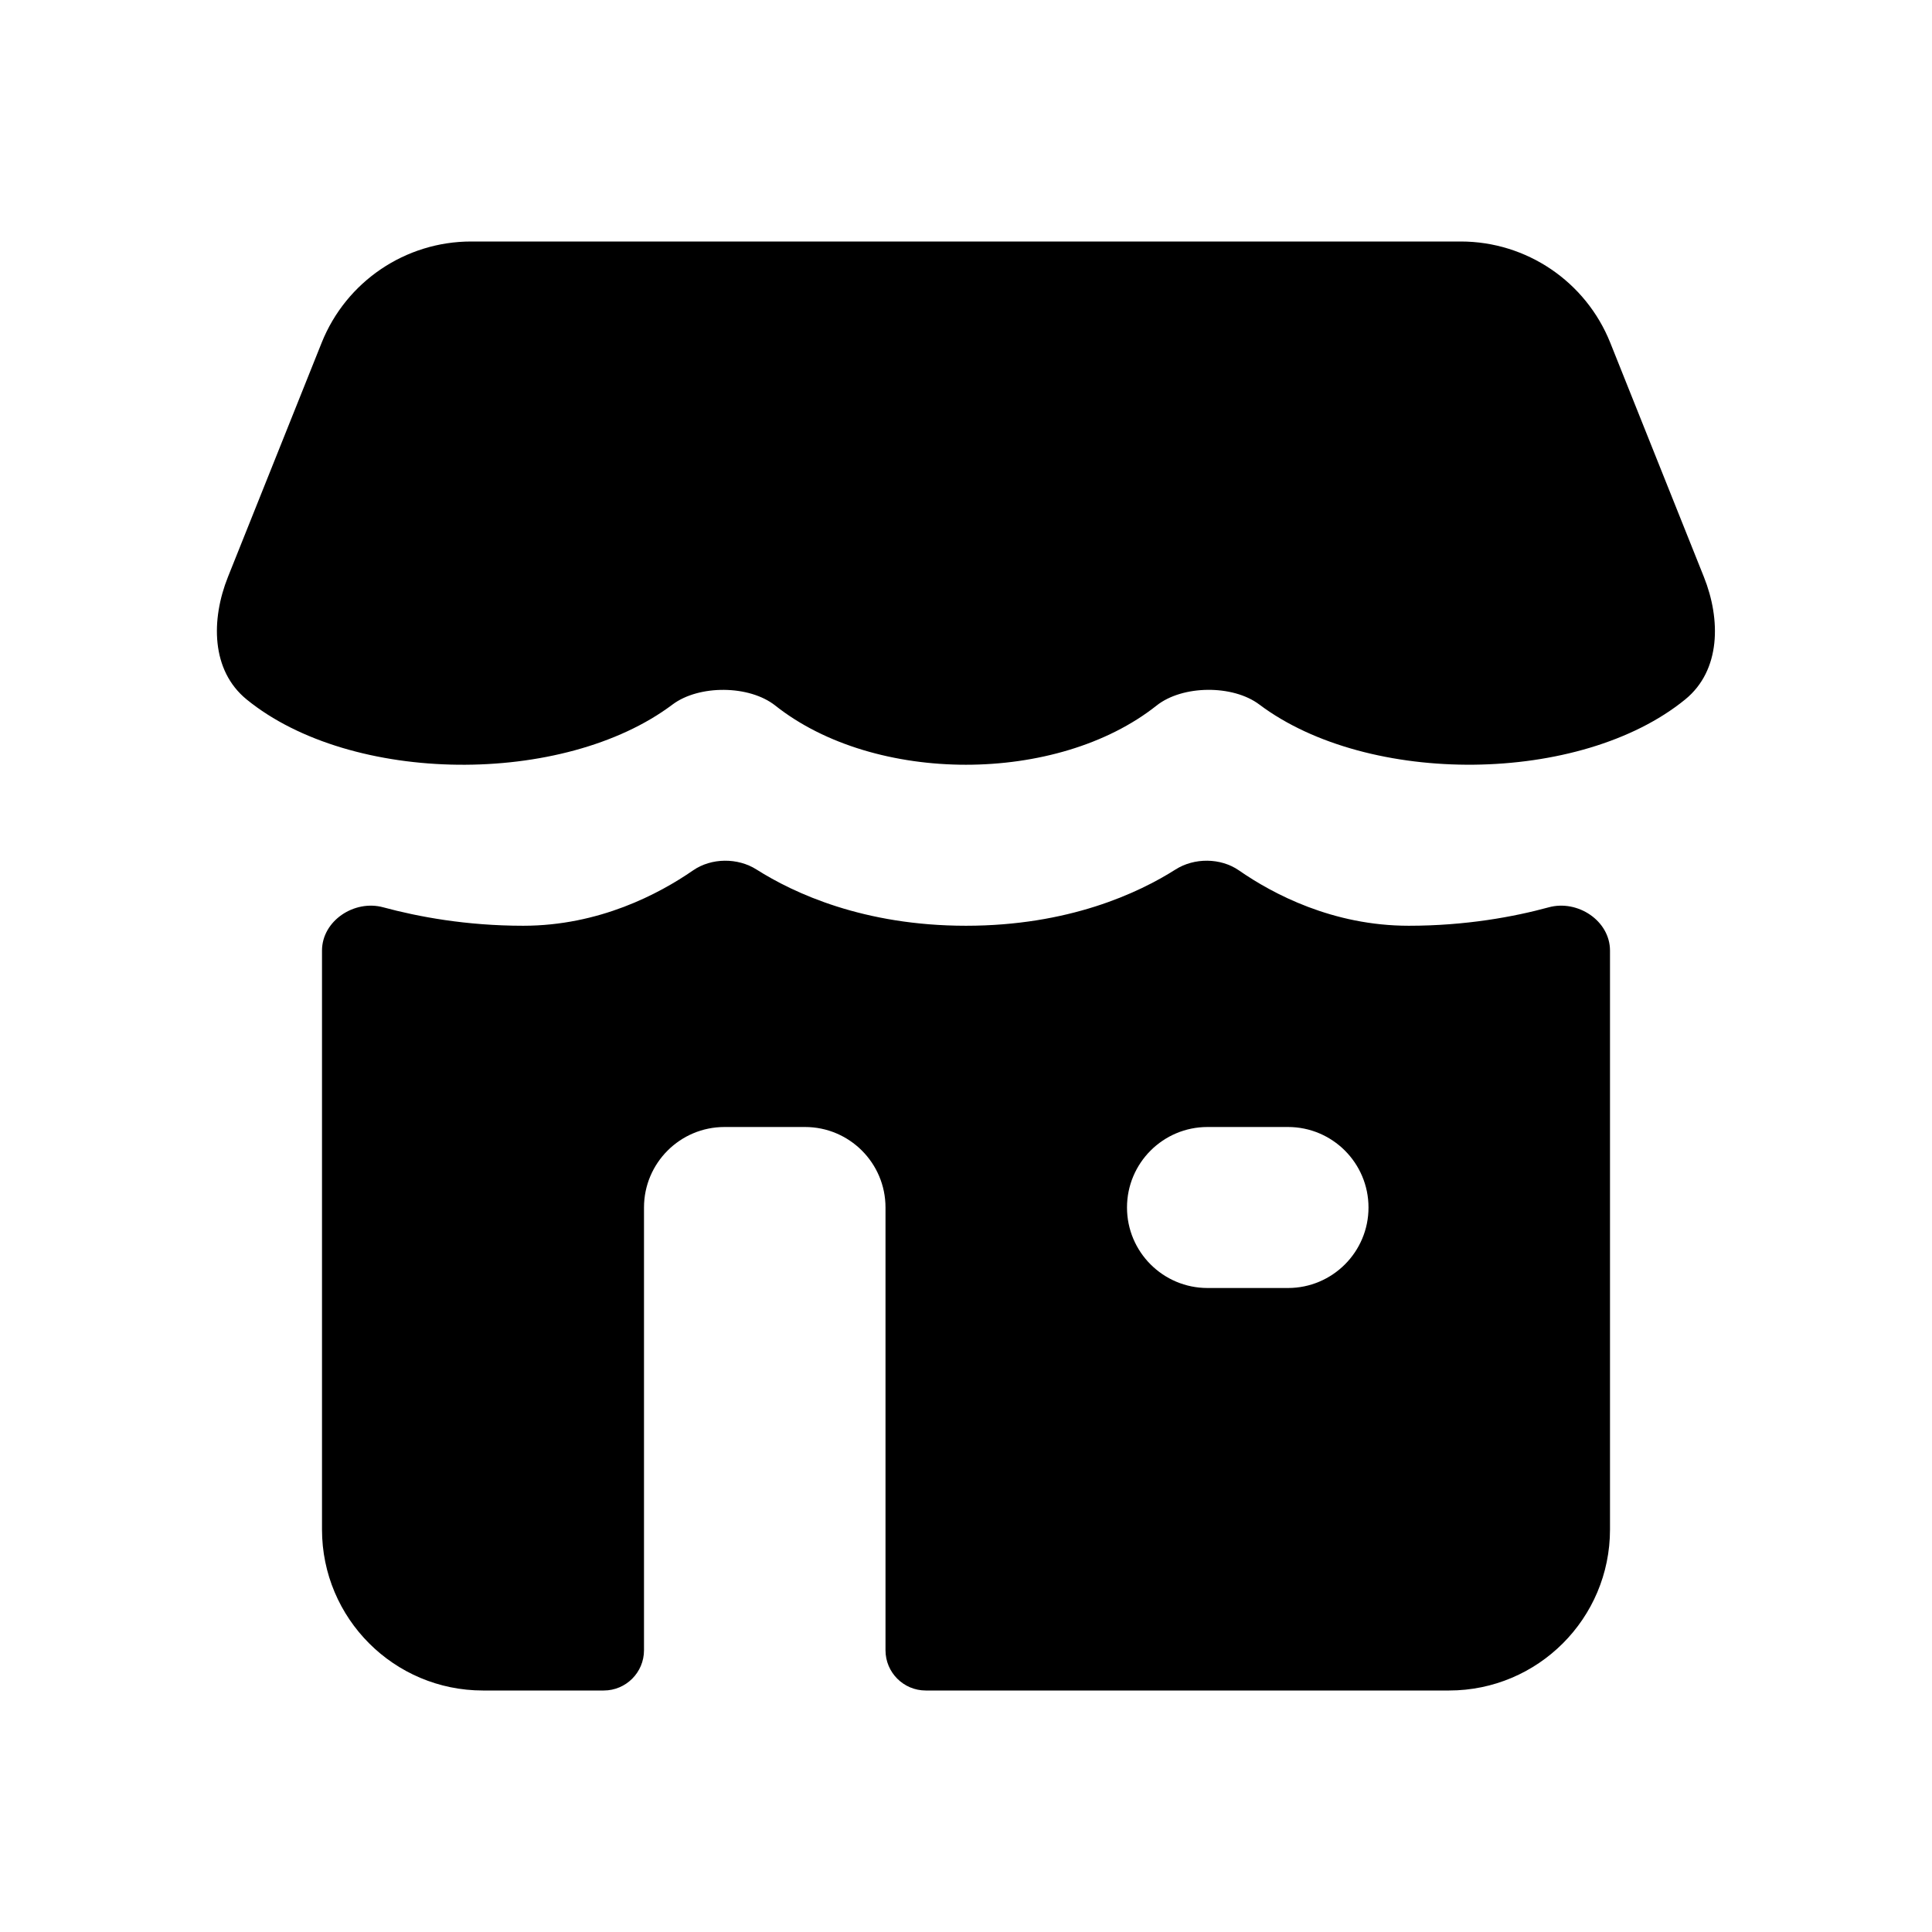
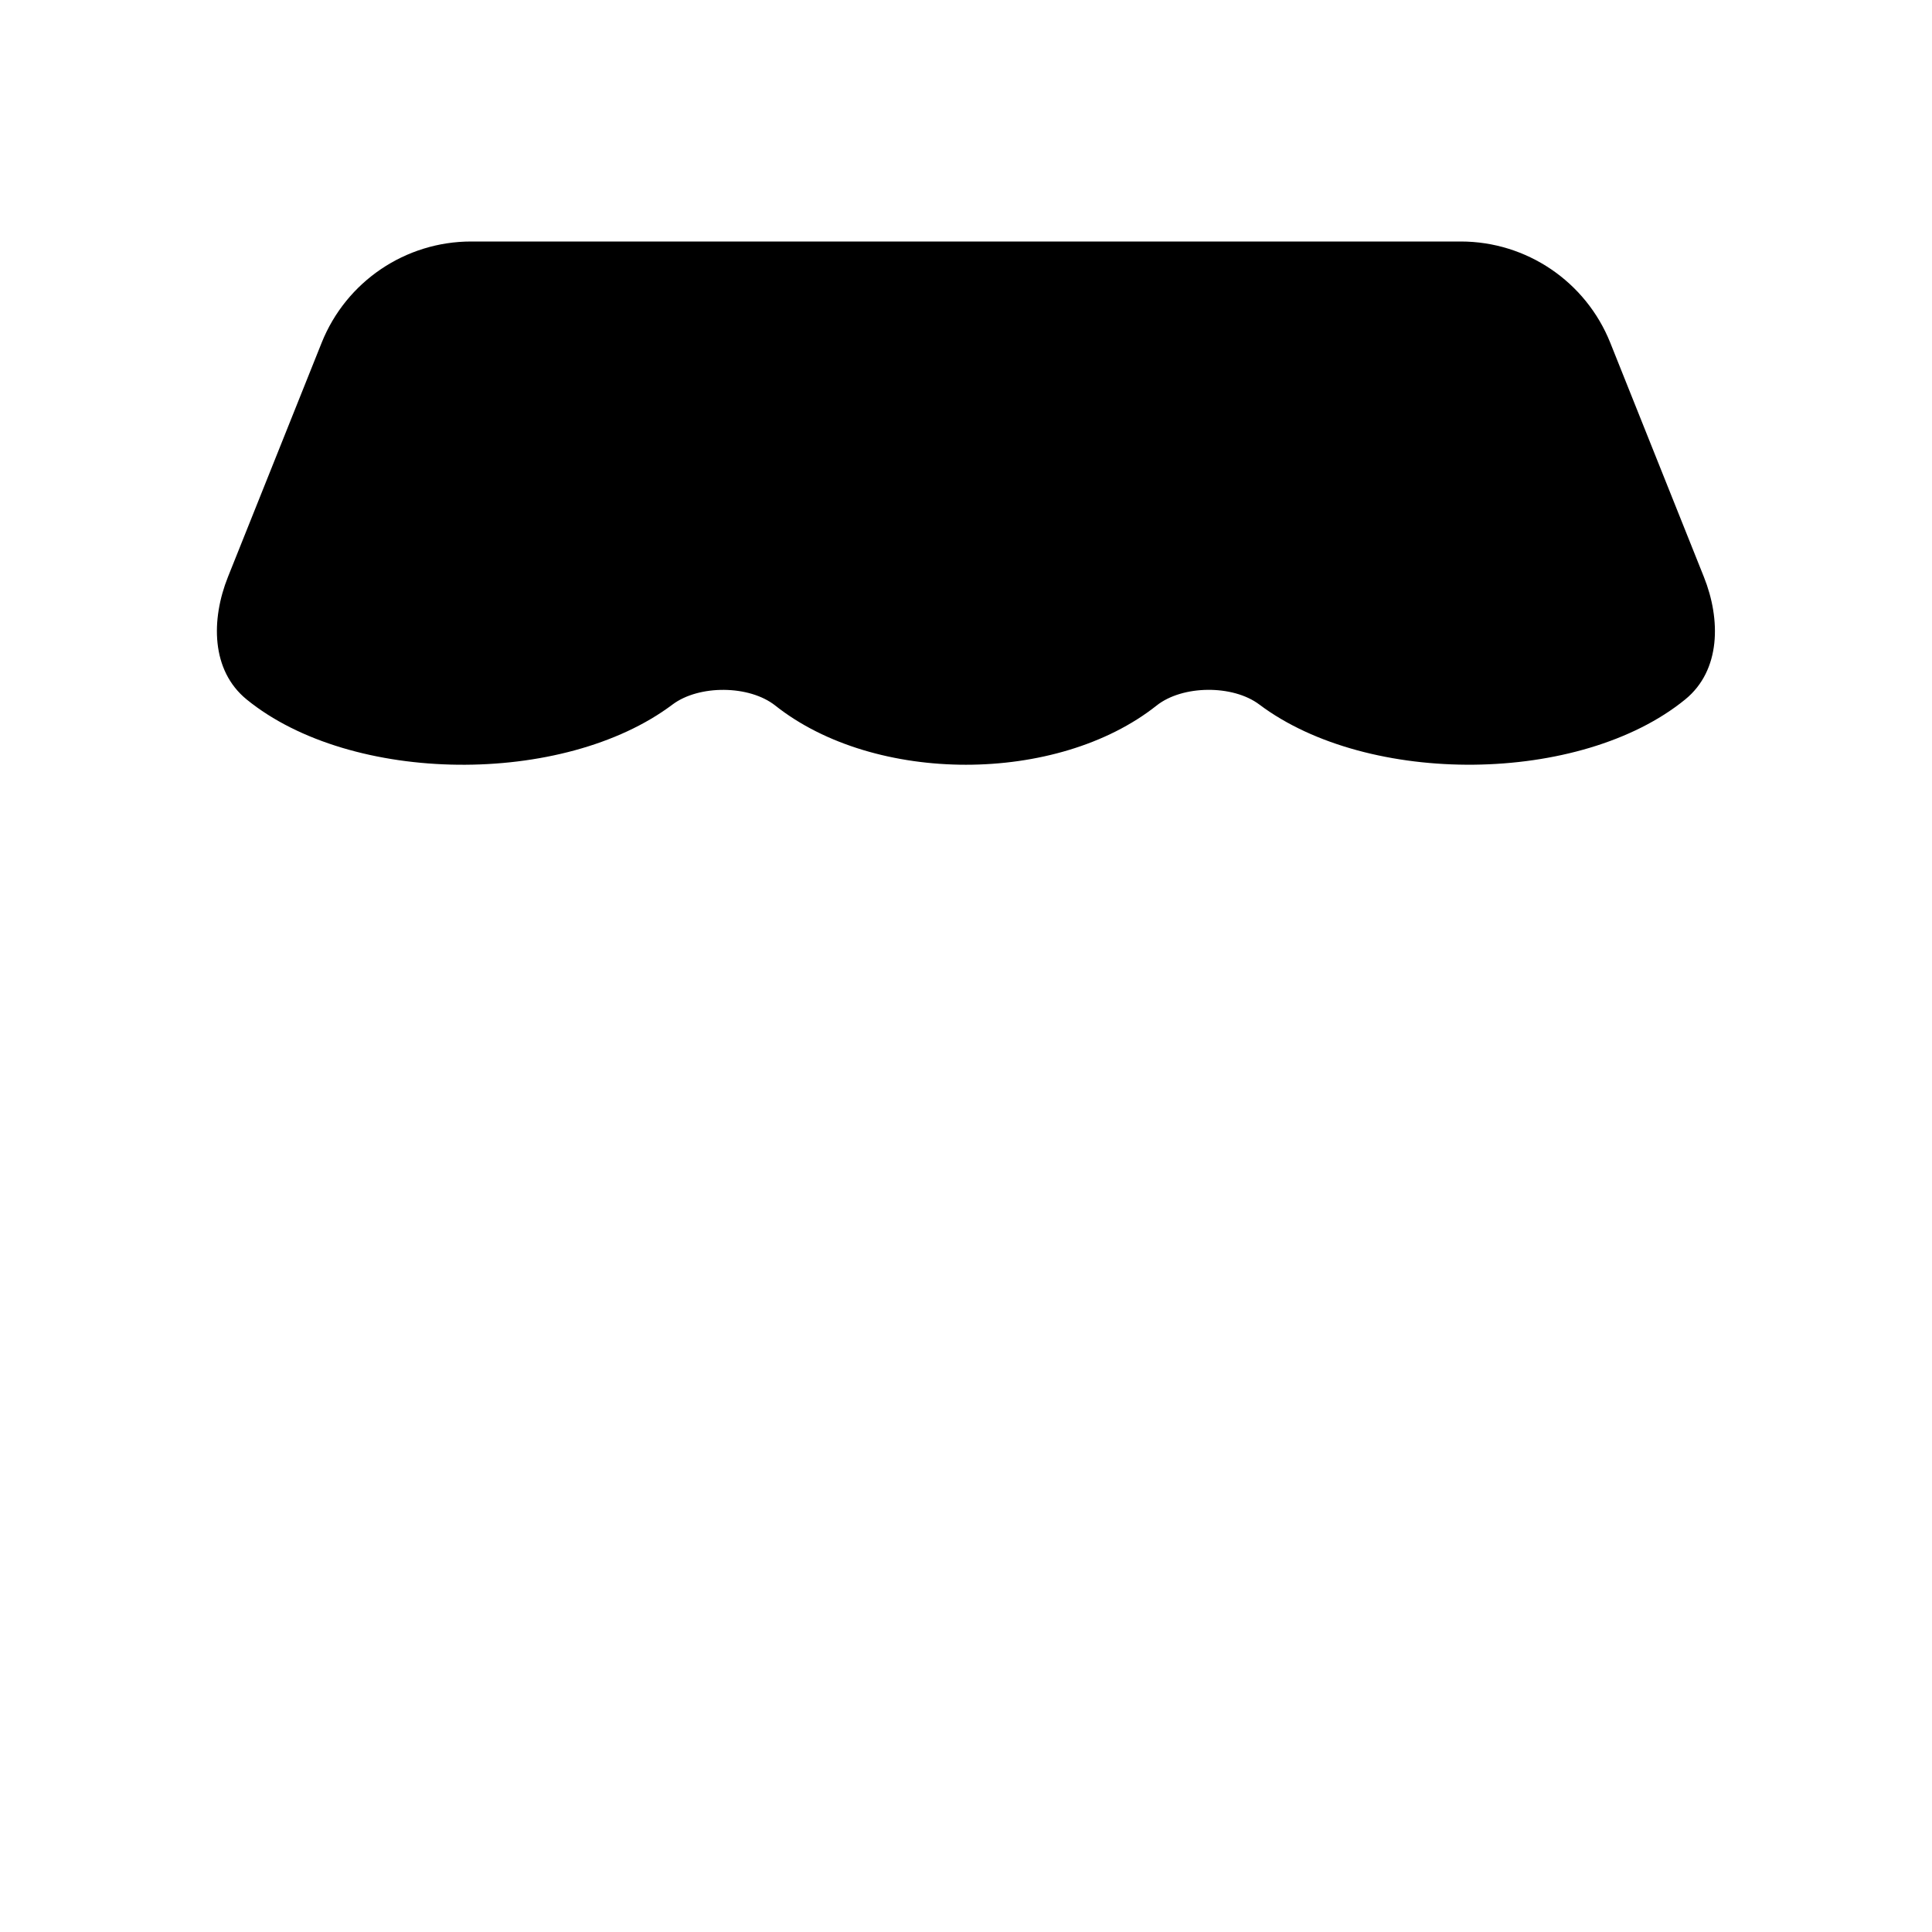
<svg xmlns="http://www.w3.org/2000/svg" fill="none" height="512" viewBox="0 0 24 24" width="512">
  <g fill="rgb(0,0,0)">
    <path d="m5.854 3h12.292c.818 0 1.553.498 1.857 1.257l1.163 2.909c.212.53.211 1.162-.232 1.523-1.3 1.06-3.937 1.08-5.29.063-.329-.248-.955-.243-1.277.013-1.236.98-3.5.98-4.736 0-.323-.256-.948-.26-1.277-.013-1.353 1.018-3.989.997-5.29-.063-.443-.361-.444-.993-.232-1.523l1.164-2.909c.304-.759 1.039-1.257 1.857-1.257z" />
-     <path clip-rule="evenodd" d="m20 19v-7.191c0-.372-.403-.636-.761-.538-.433.118-1.03.229-1.739.229-.942 0-1.687-.394-2.11-.688-.227-.157-.554-.159-.787-.011-.463.294-1.331.699-2.603.699s-2.139-.405-2.603-.699c-.233-.148-.56-.146-.787.011-.424.293-1.169.688-2.11.688-.709 0-1.306-.112-1.739-.229-.359-.098-.761.167-.761.538v7.191c0 1.105.895 2 2 2h1.5c.276 0 .5-.224.5-.5v-5.5c0-.552.448-1 1-1h1c.552 0 1 .448 1 1v5.5c0 .276.224.5.5.5h6.5c1.105 0 2-.895 2-2zm-6-4c0-.552.448-1 1-1h1c.552 0 1 .448 1 1s-.448 1-1 1h-1c-.552 0-1-.448-1-1z" fill-rule="evenodd" />
  </g>
</svg>